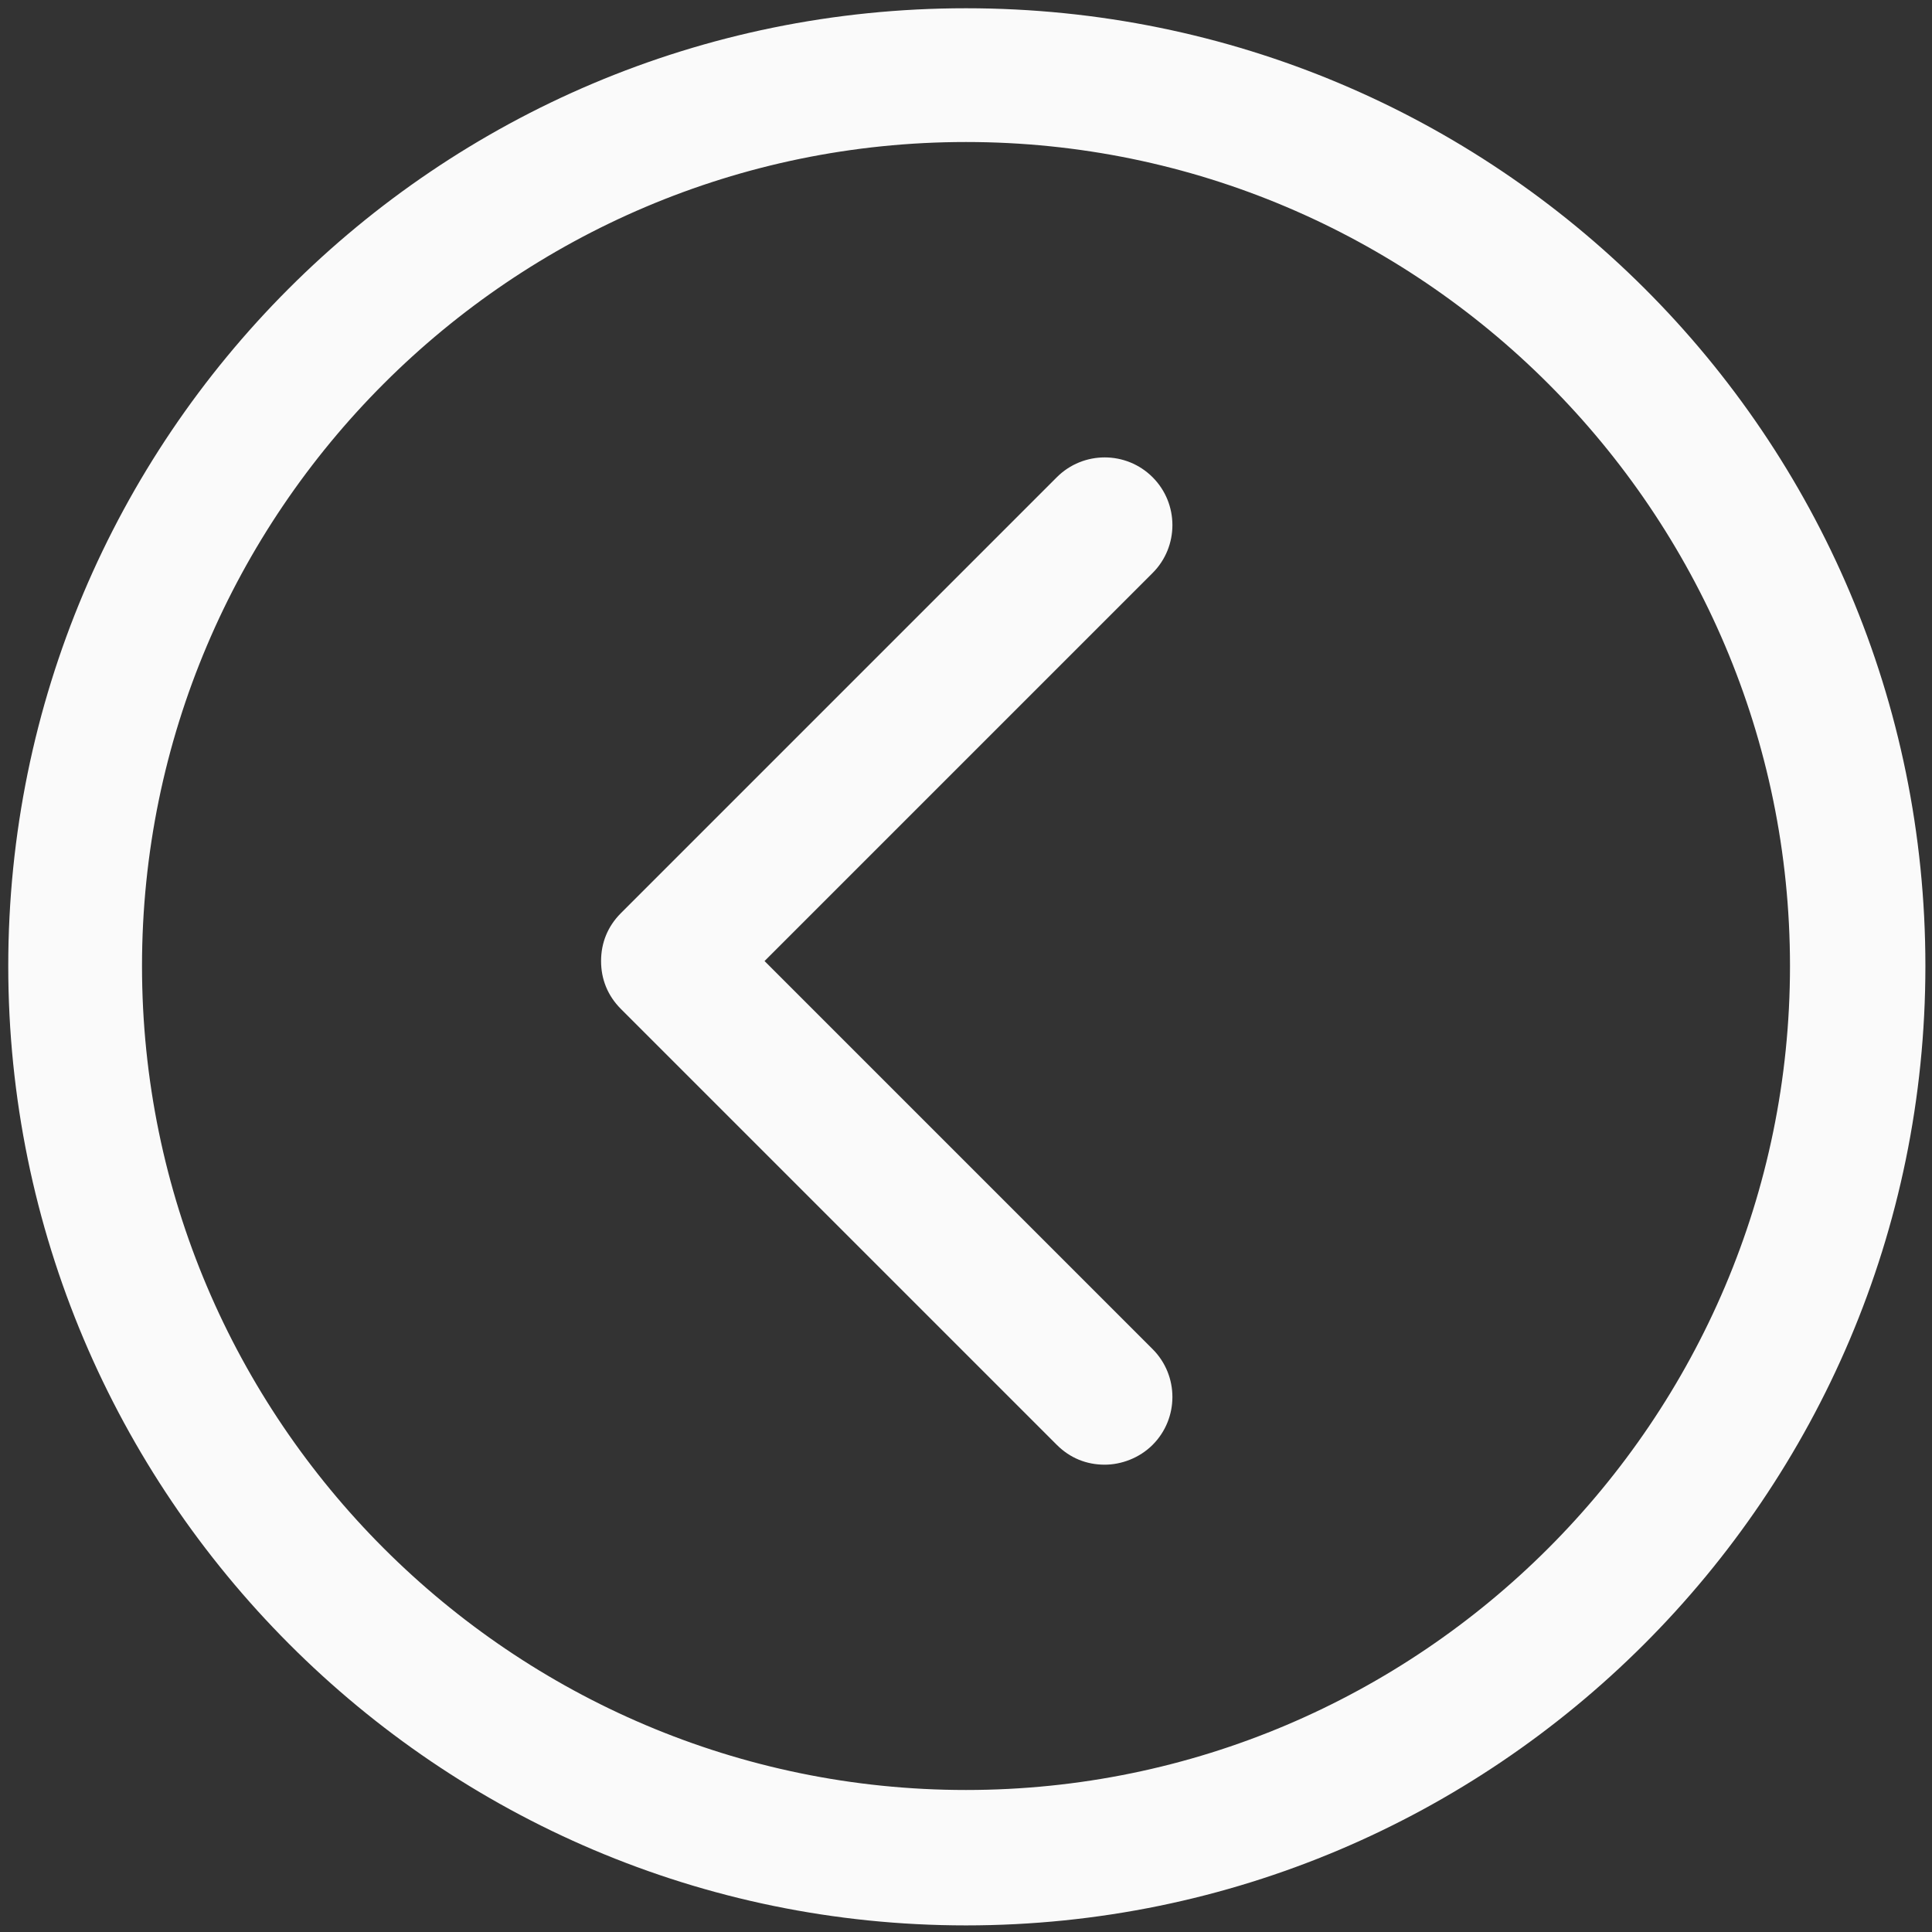
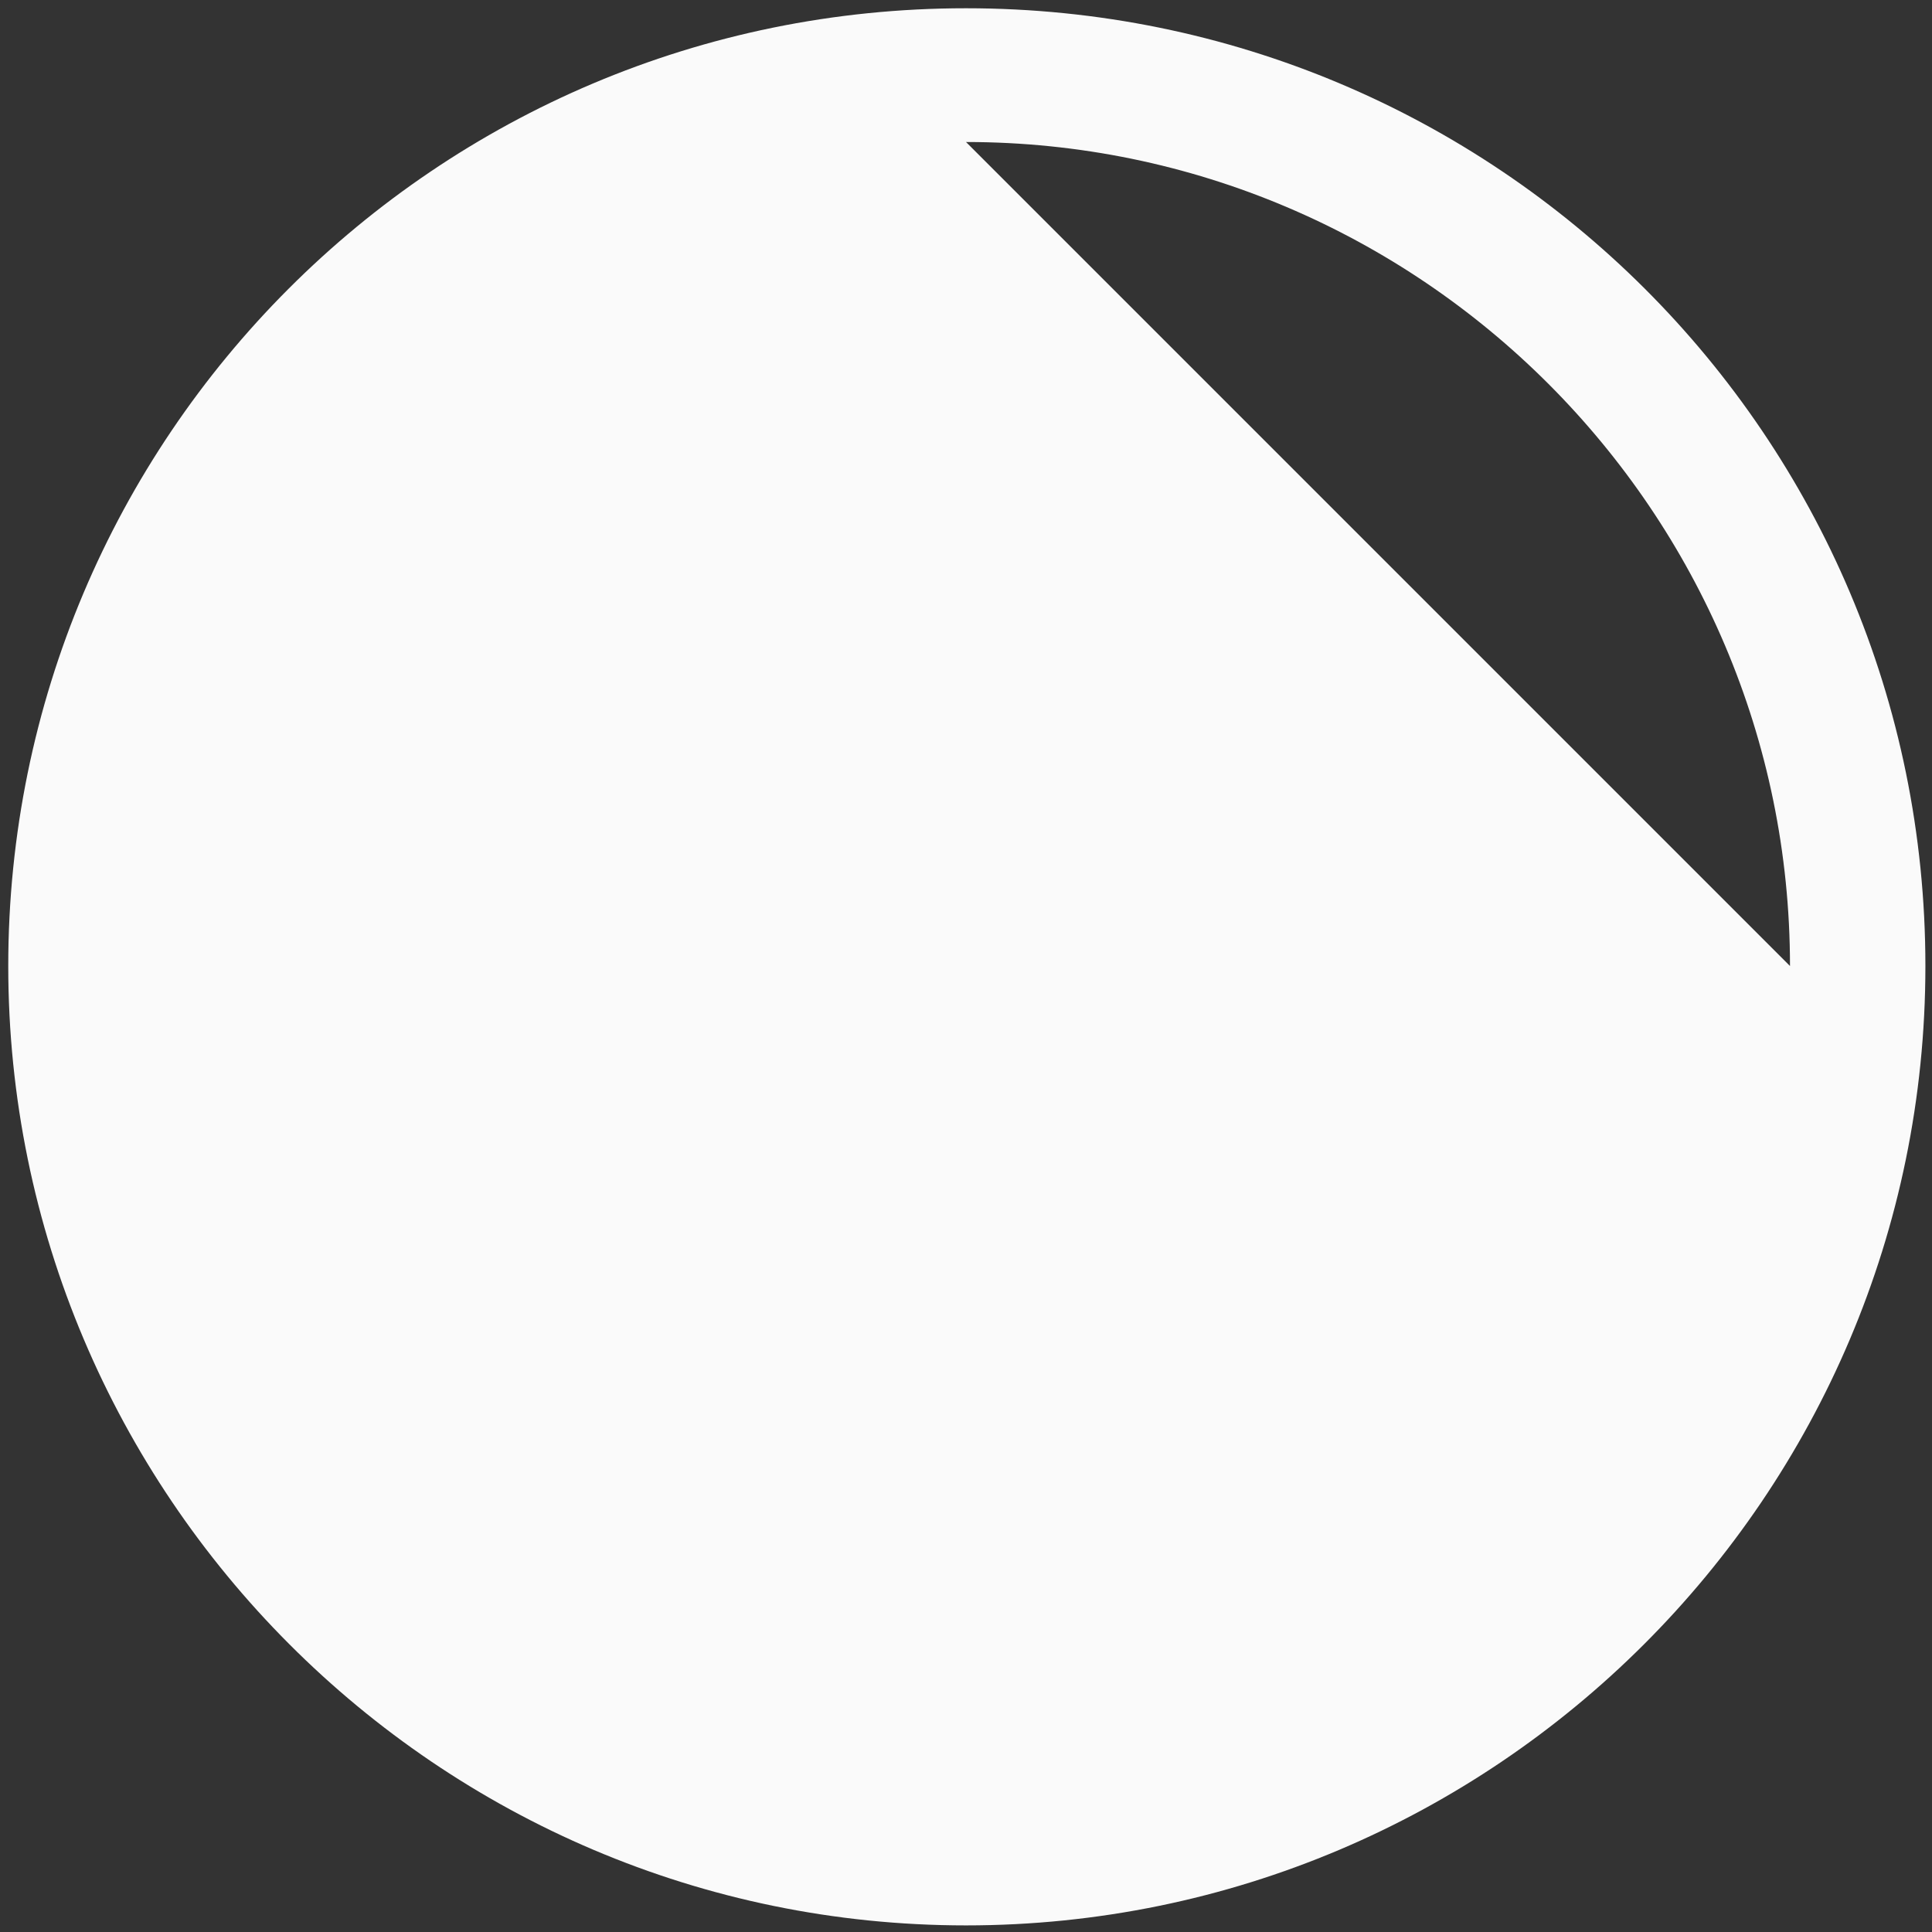
<svg xmlns="http://www.w3.org/2000/svg" width="117" height="117">
  <rect width="100%" height="100%" fill="#333333" stroke="none" />
  <desc>Created with Sketch.</desc>
  <g fill="none">
    <g fill="#FAFAFA" fill-rule="nonzero">
-       <path d="M58.5 116.6c32 0 58.1-26 58.1-58.1S90.6.5 58.5.5s-58 26-58 58 26 58.1 58 58.1zm0-108c27.5 0 49.9 22.4 49.9 49.9S86 108.4 58.5 108.4 8.6 86 8.6 58.5 31 8.6 58.5 8.6zM64 87.5c.8.8 1.8 1.2 2.9 1.2 1 0 2.1-.4 2.9-1.2 1.6-1.6 1.6-4.2 0-5.8L46.3 58.2l23.5-23.5c1.6-1.6 1.6-4.2 0-5.8-1.6-1.6-4.2-1.6-5.8 0L37.6 55.3c-.8.8-1.2 1.8-1.2 2.9 0 1.1.4 2.1 1.2 2.9L64 87.5z" />
+       <path d="M58.5 116.6c32 0 58.1-26 58.1-58.1S90.6.5 58.5.5s-58 26-58 58 26 58.1 58 58.1zm0-108c27.5 0 49.9 22.4 49.9 49.9zM64 87.5c.8.8 1.8 1.2 2.9 1.2 1 0 2.1-.4 2.9-1.2 1.6-1.6 1.6-4.2 0-5.8L46.3 58.2l23.5-23.5c1.6-1.6 1.6-4.2 0-5.8-1.6-1.6-4.2-1.6-5.8 0L37.6 55.3c-.8.8-1.2 1.8-1.2 2.9 0 1.1.4 2.1 1.2 2.9L64 87.5z" />
    </g>
  </g>
</svg>